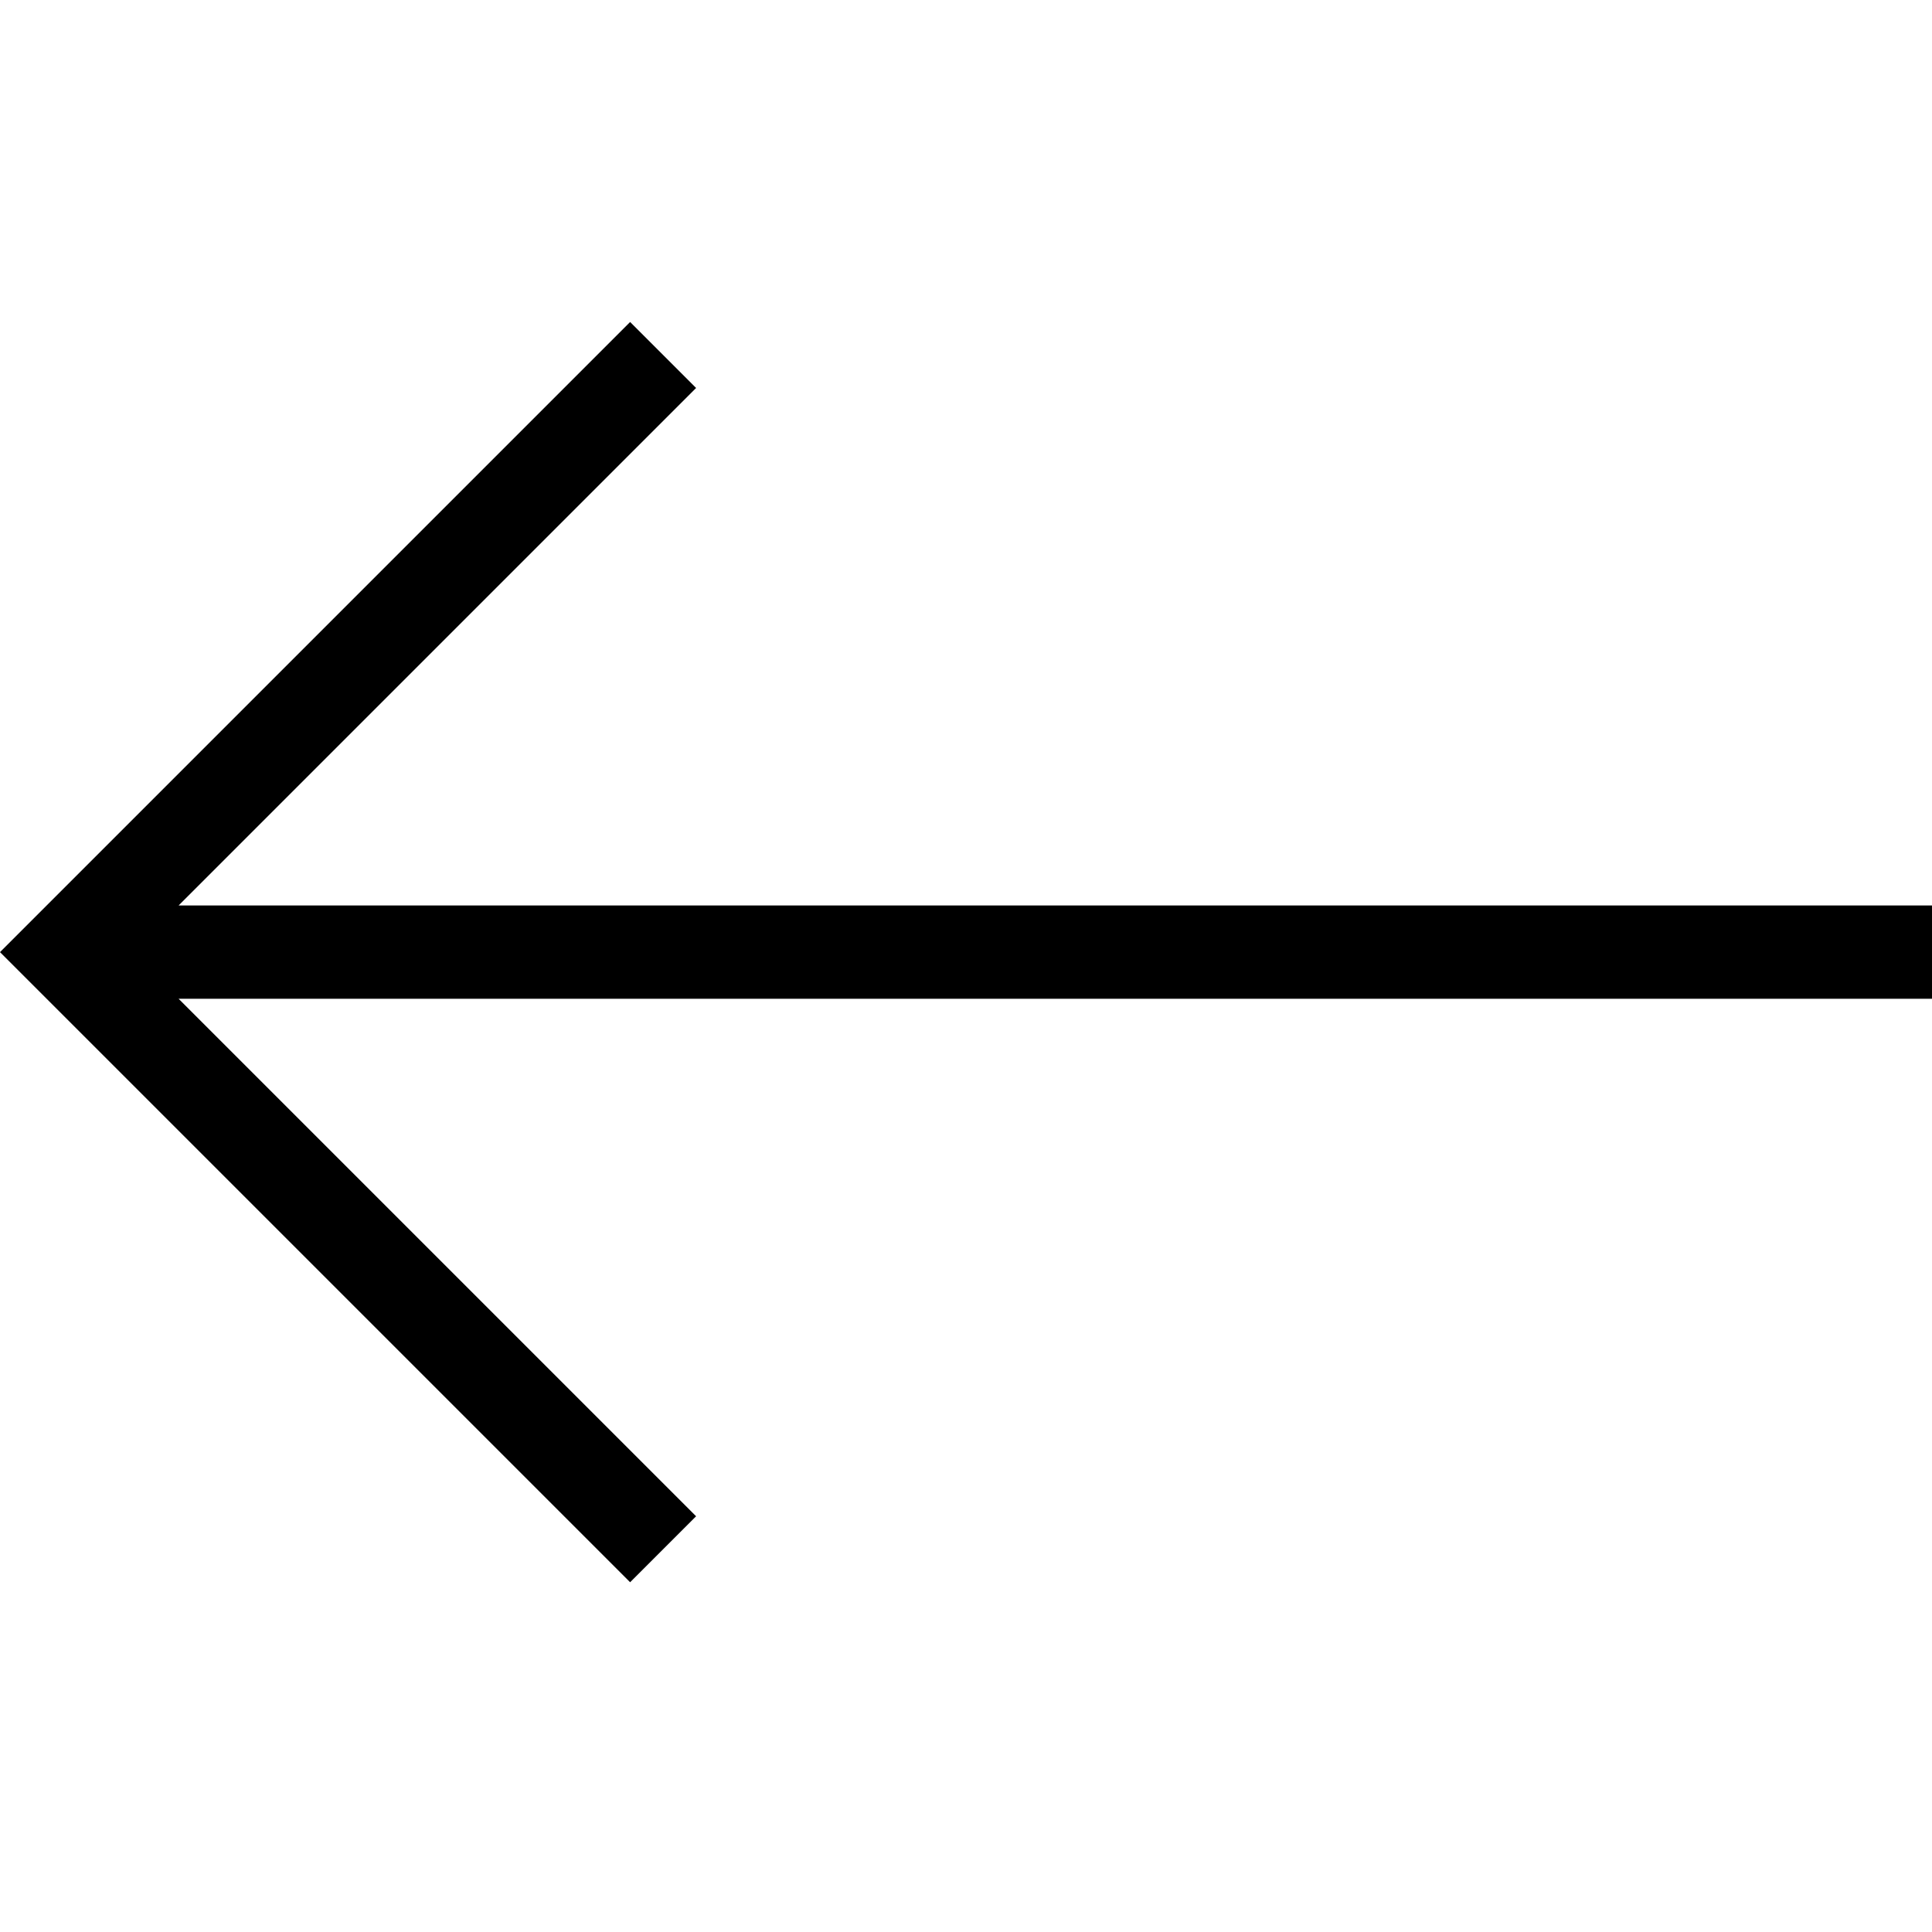
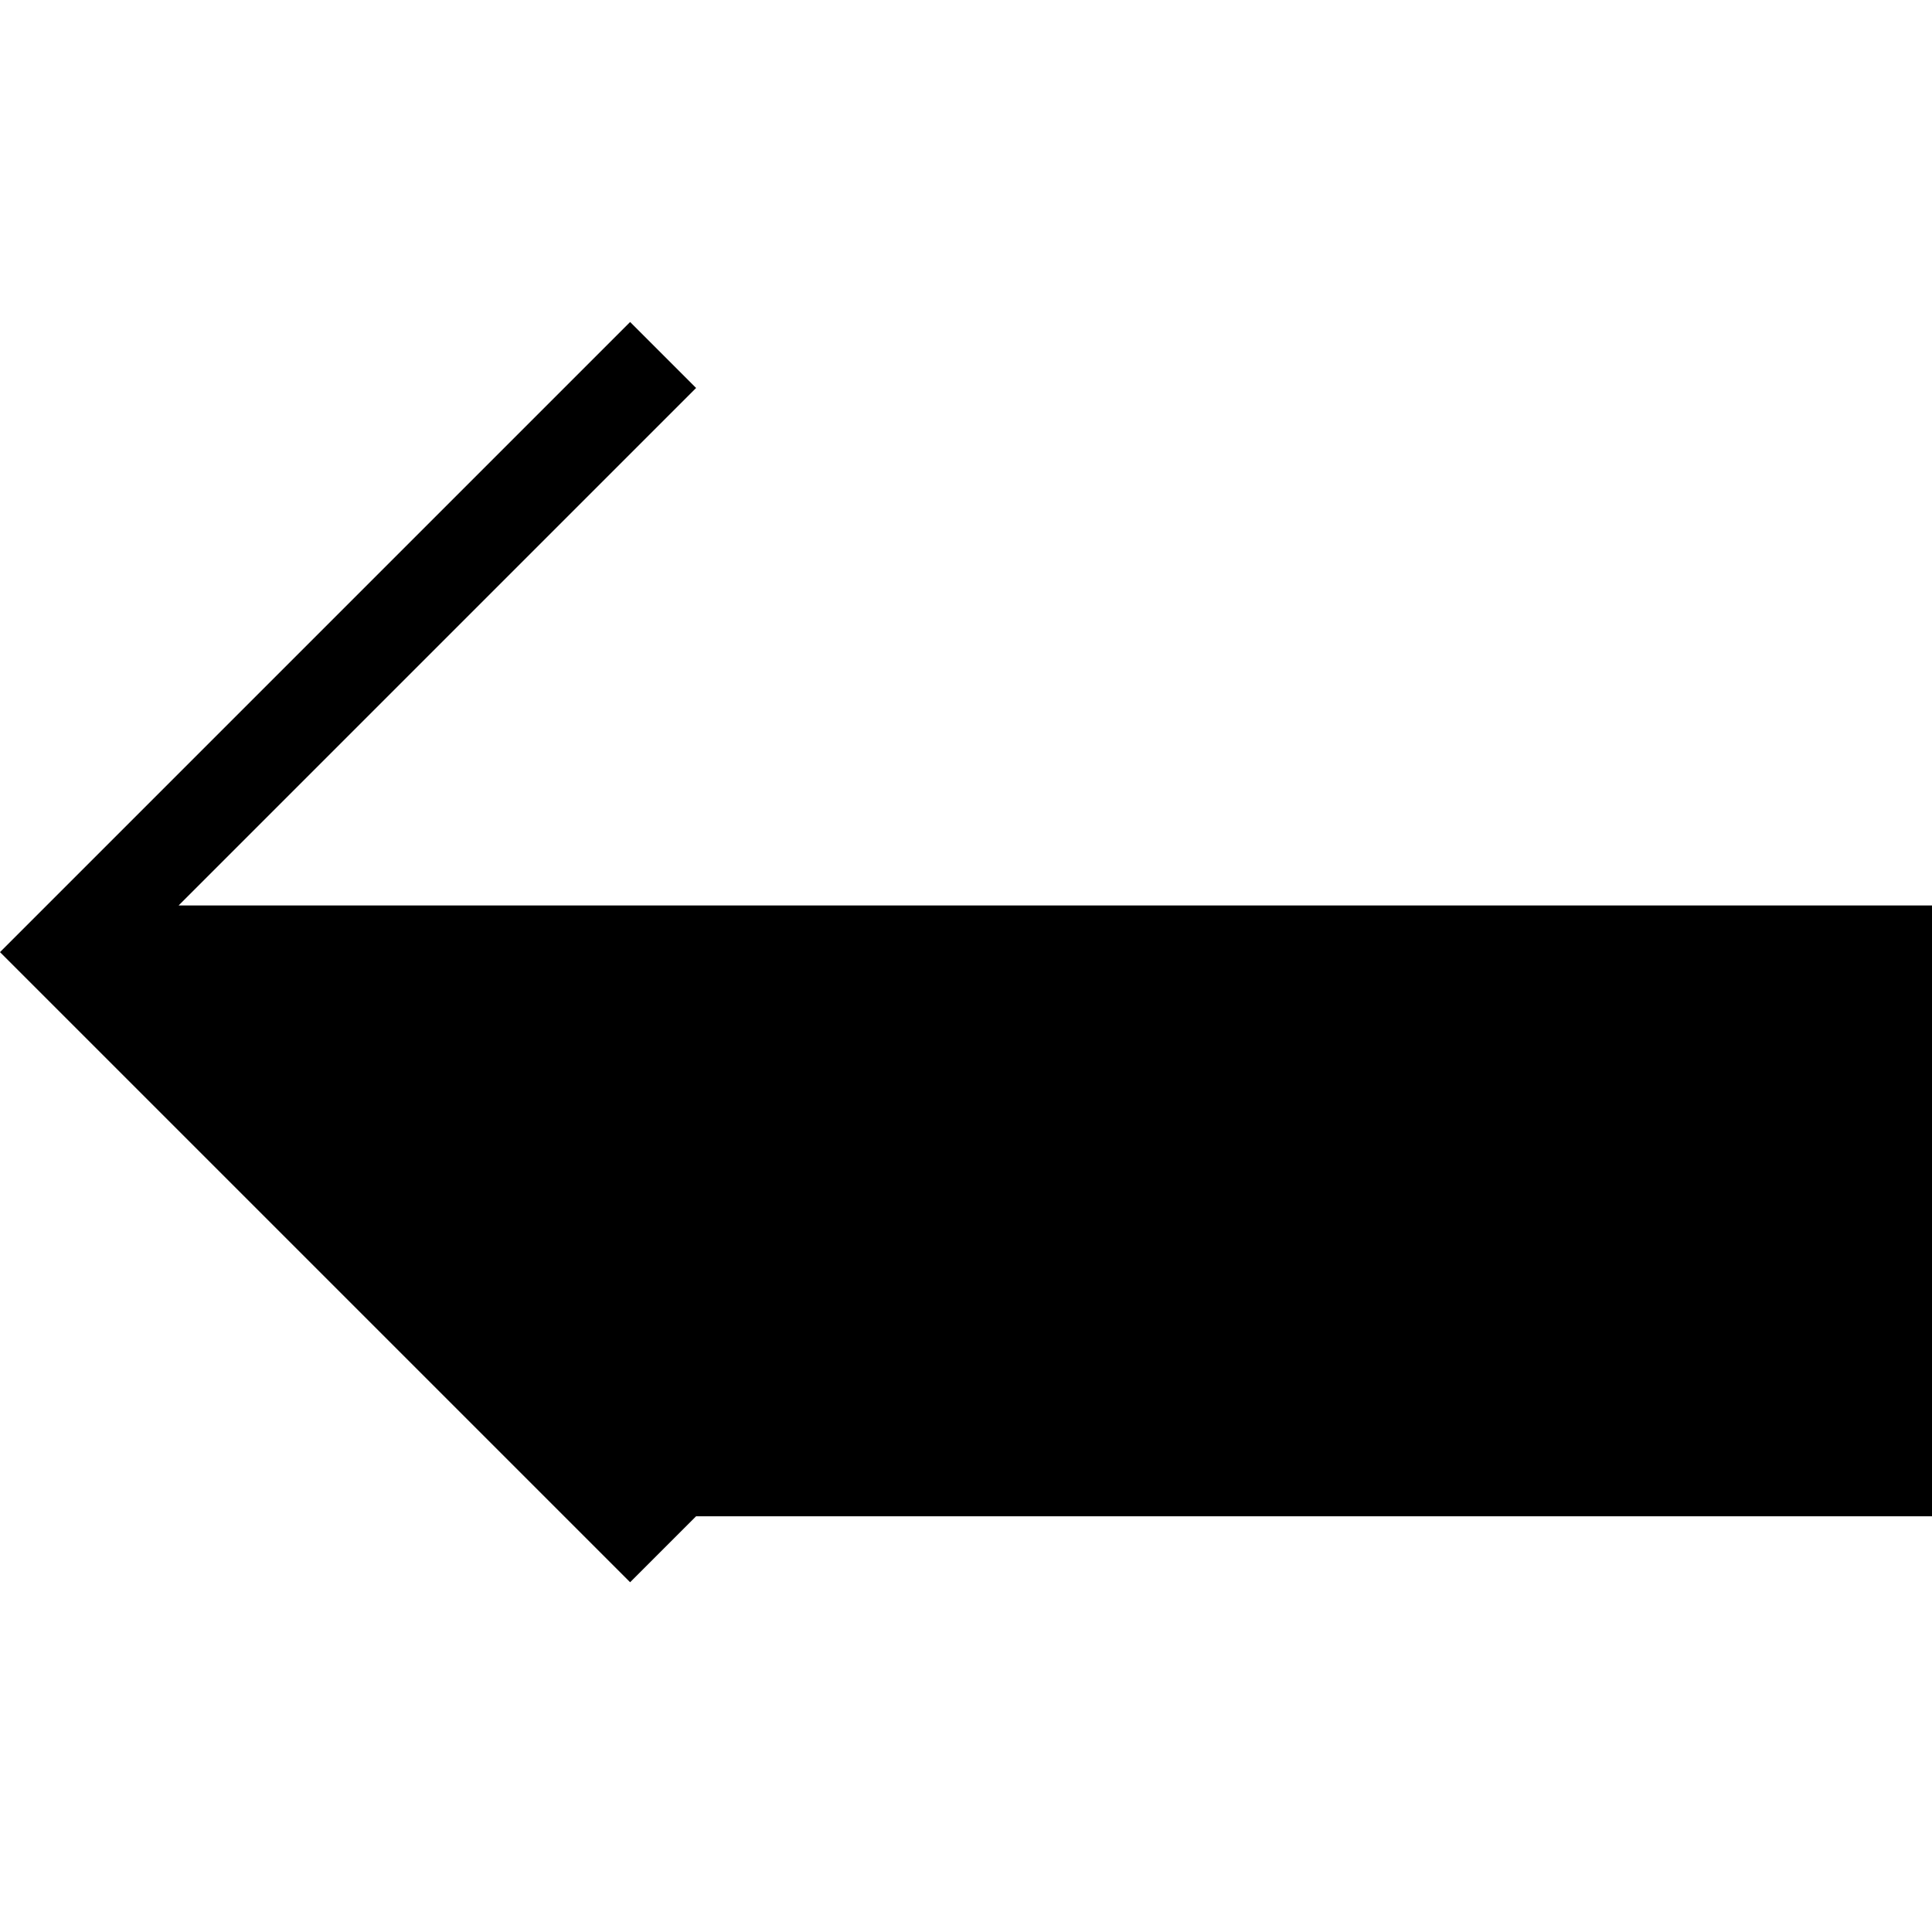
<svg xmlns="http://www.w3.org/2000/svg" width="60" height="60" viewBox="0 0 60 60" fill="none">
-   <path fill-rule="evenodd" clip-rule="evenodd" d="M19.569 10L0 29.569L19.569 49.138L21.618 47.089L5.547 31.018H60V28.12H5.547L21.618 12.049L19.569 10Z" fill="black" />
+   <path fill-rule="evenodd" clip-rule="evenodd" d="M19.569 10L0 29.569L19.569 49.138L21.618 47.089H60V28.12H5.547L21.618 12.049L19.569 10Z" fill="black" />
</svg>